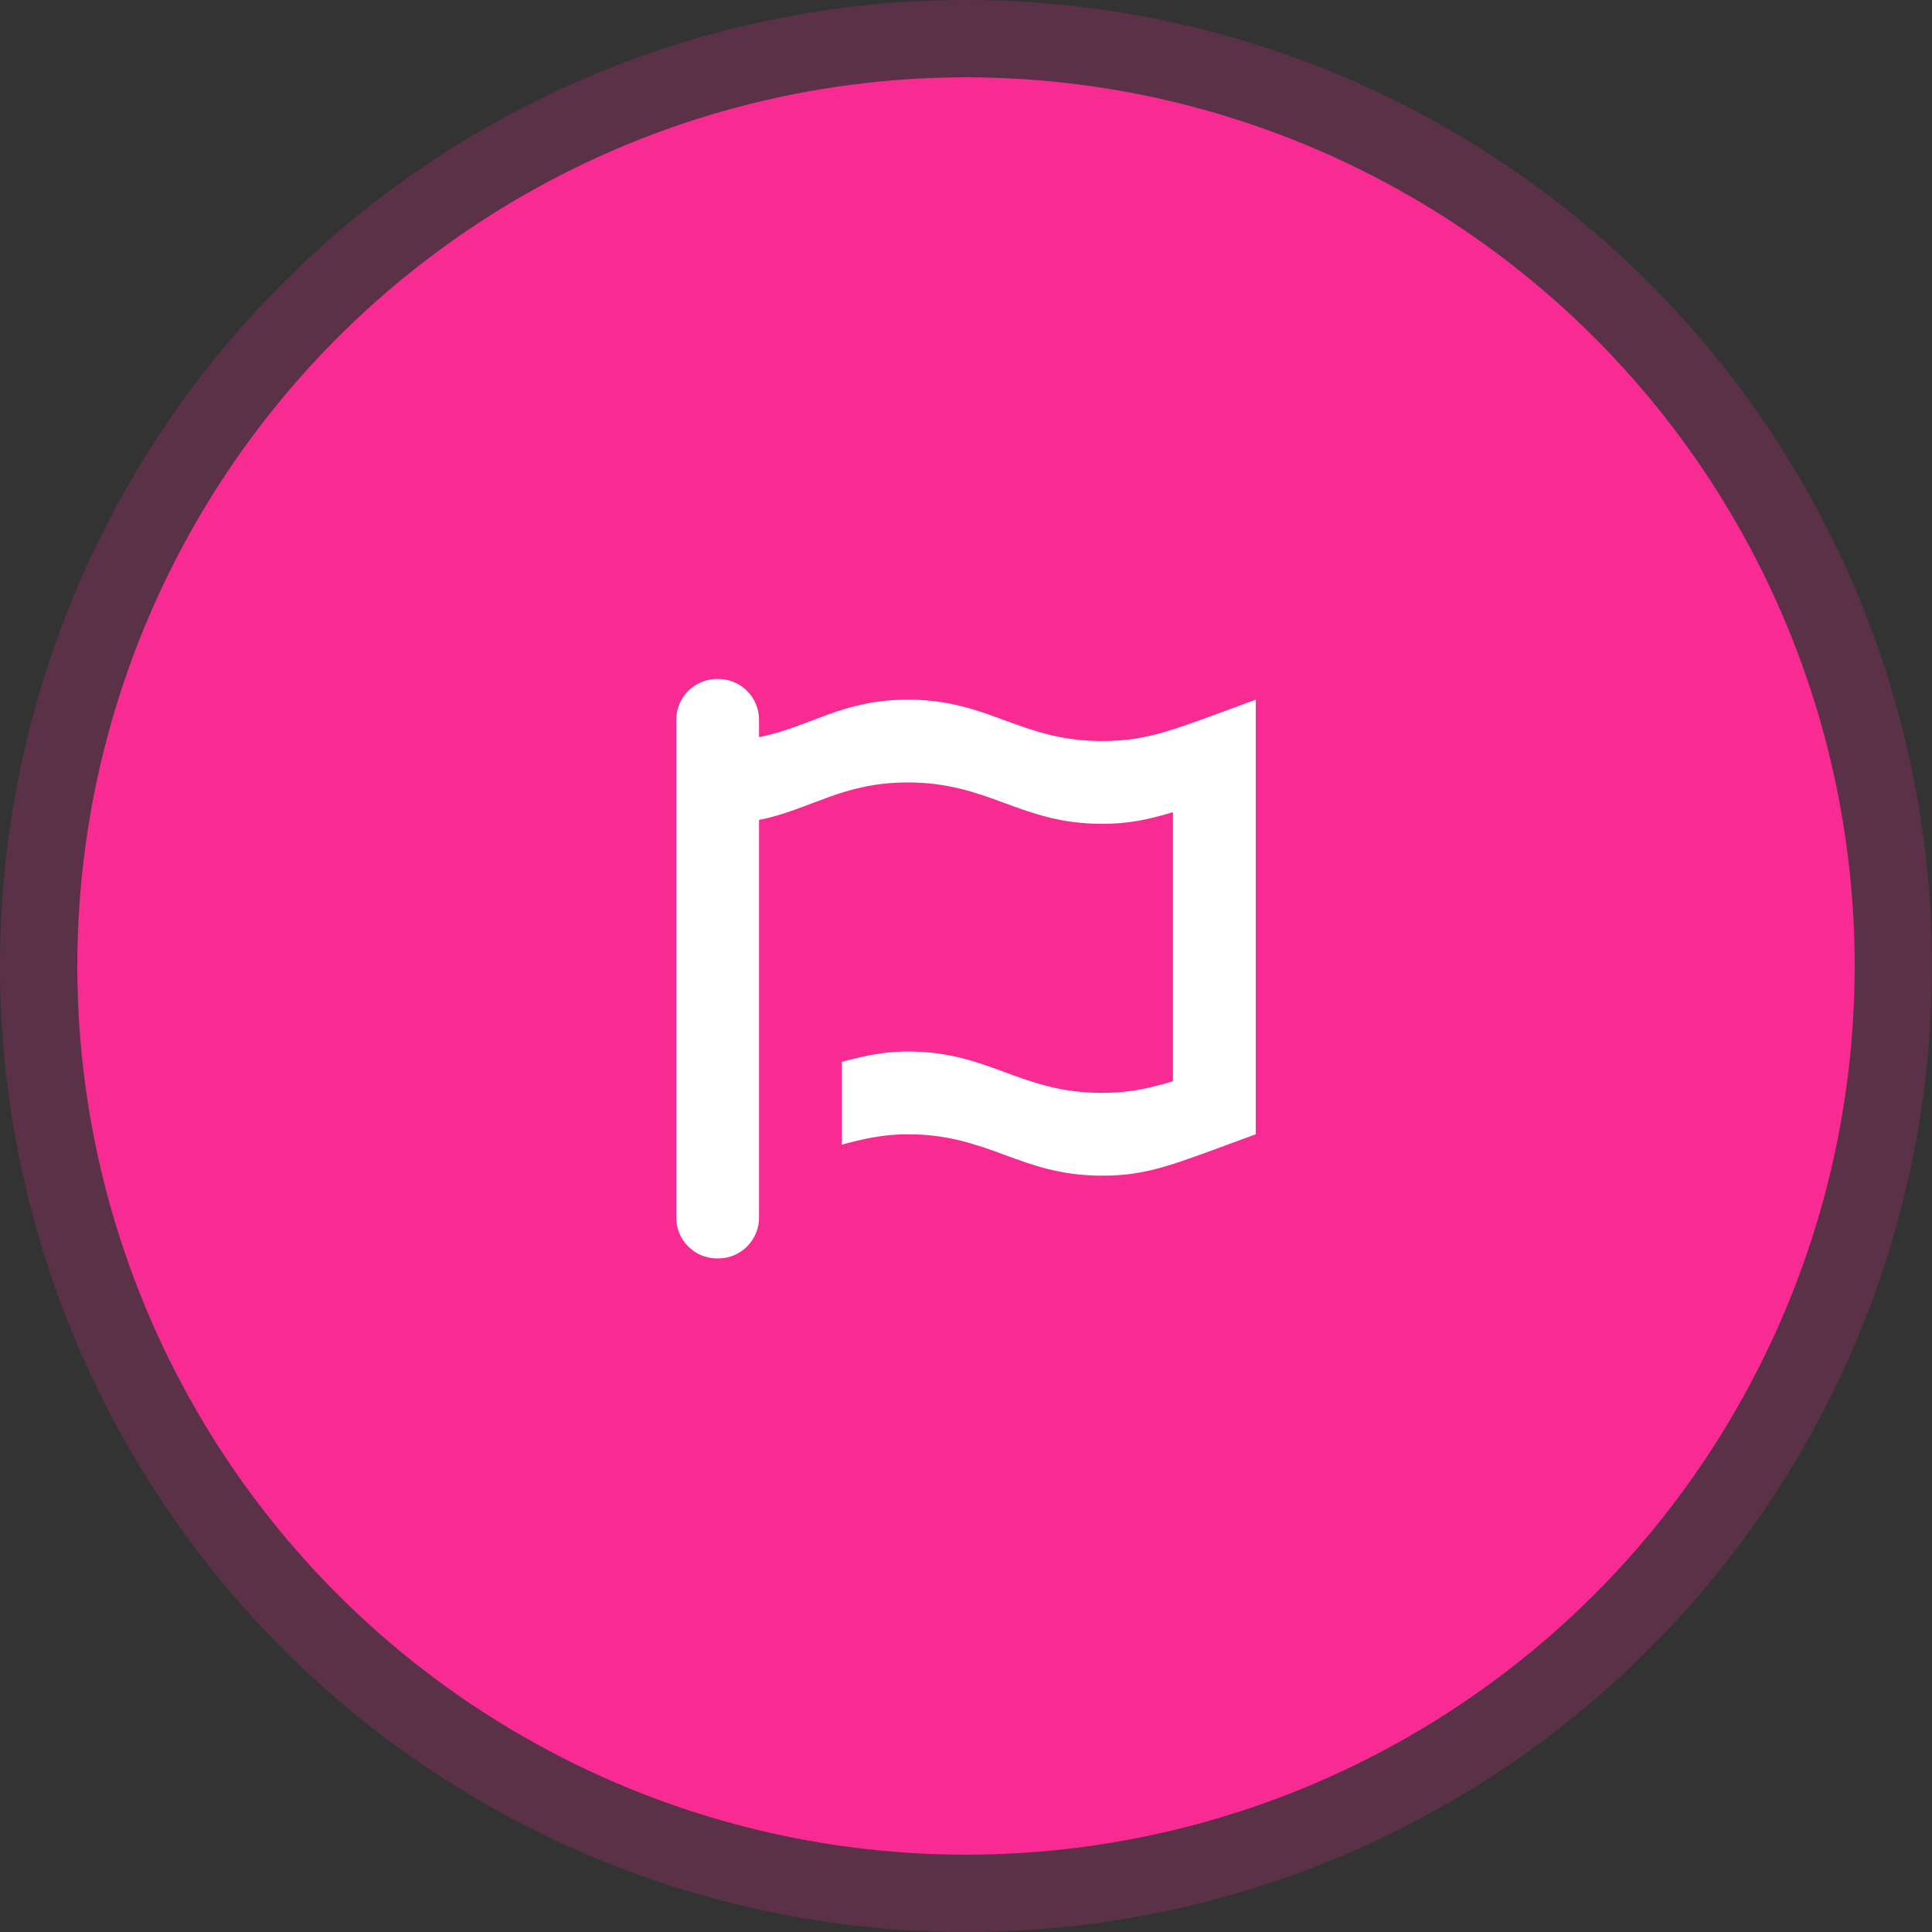
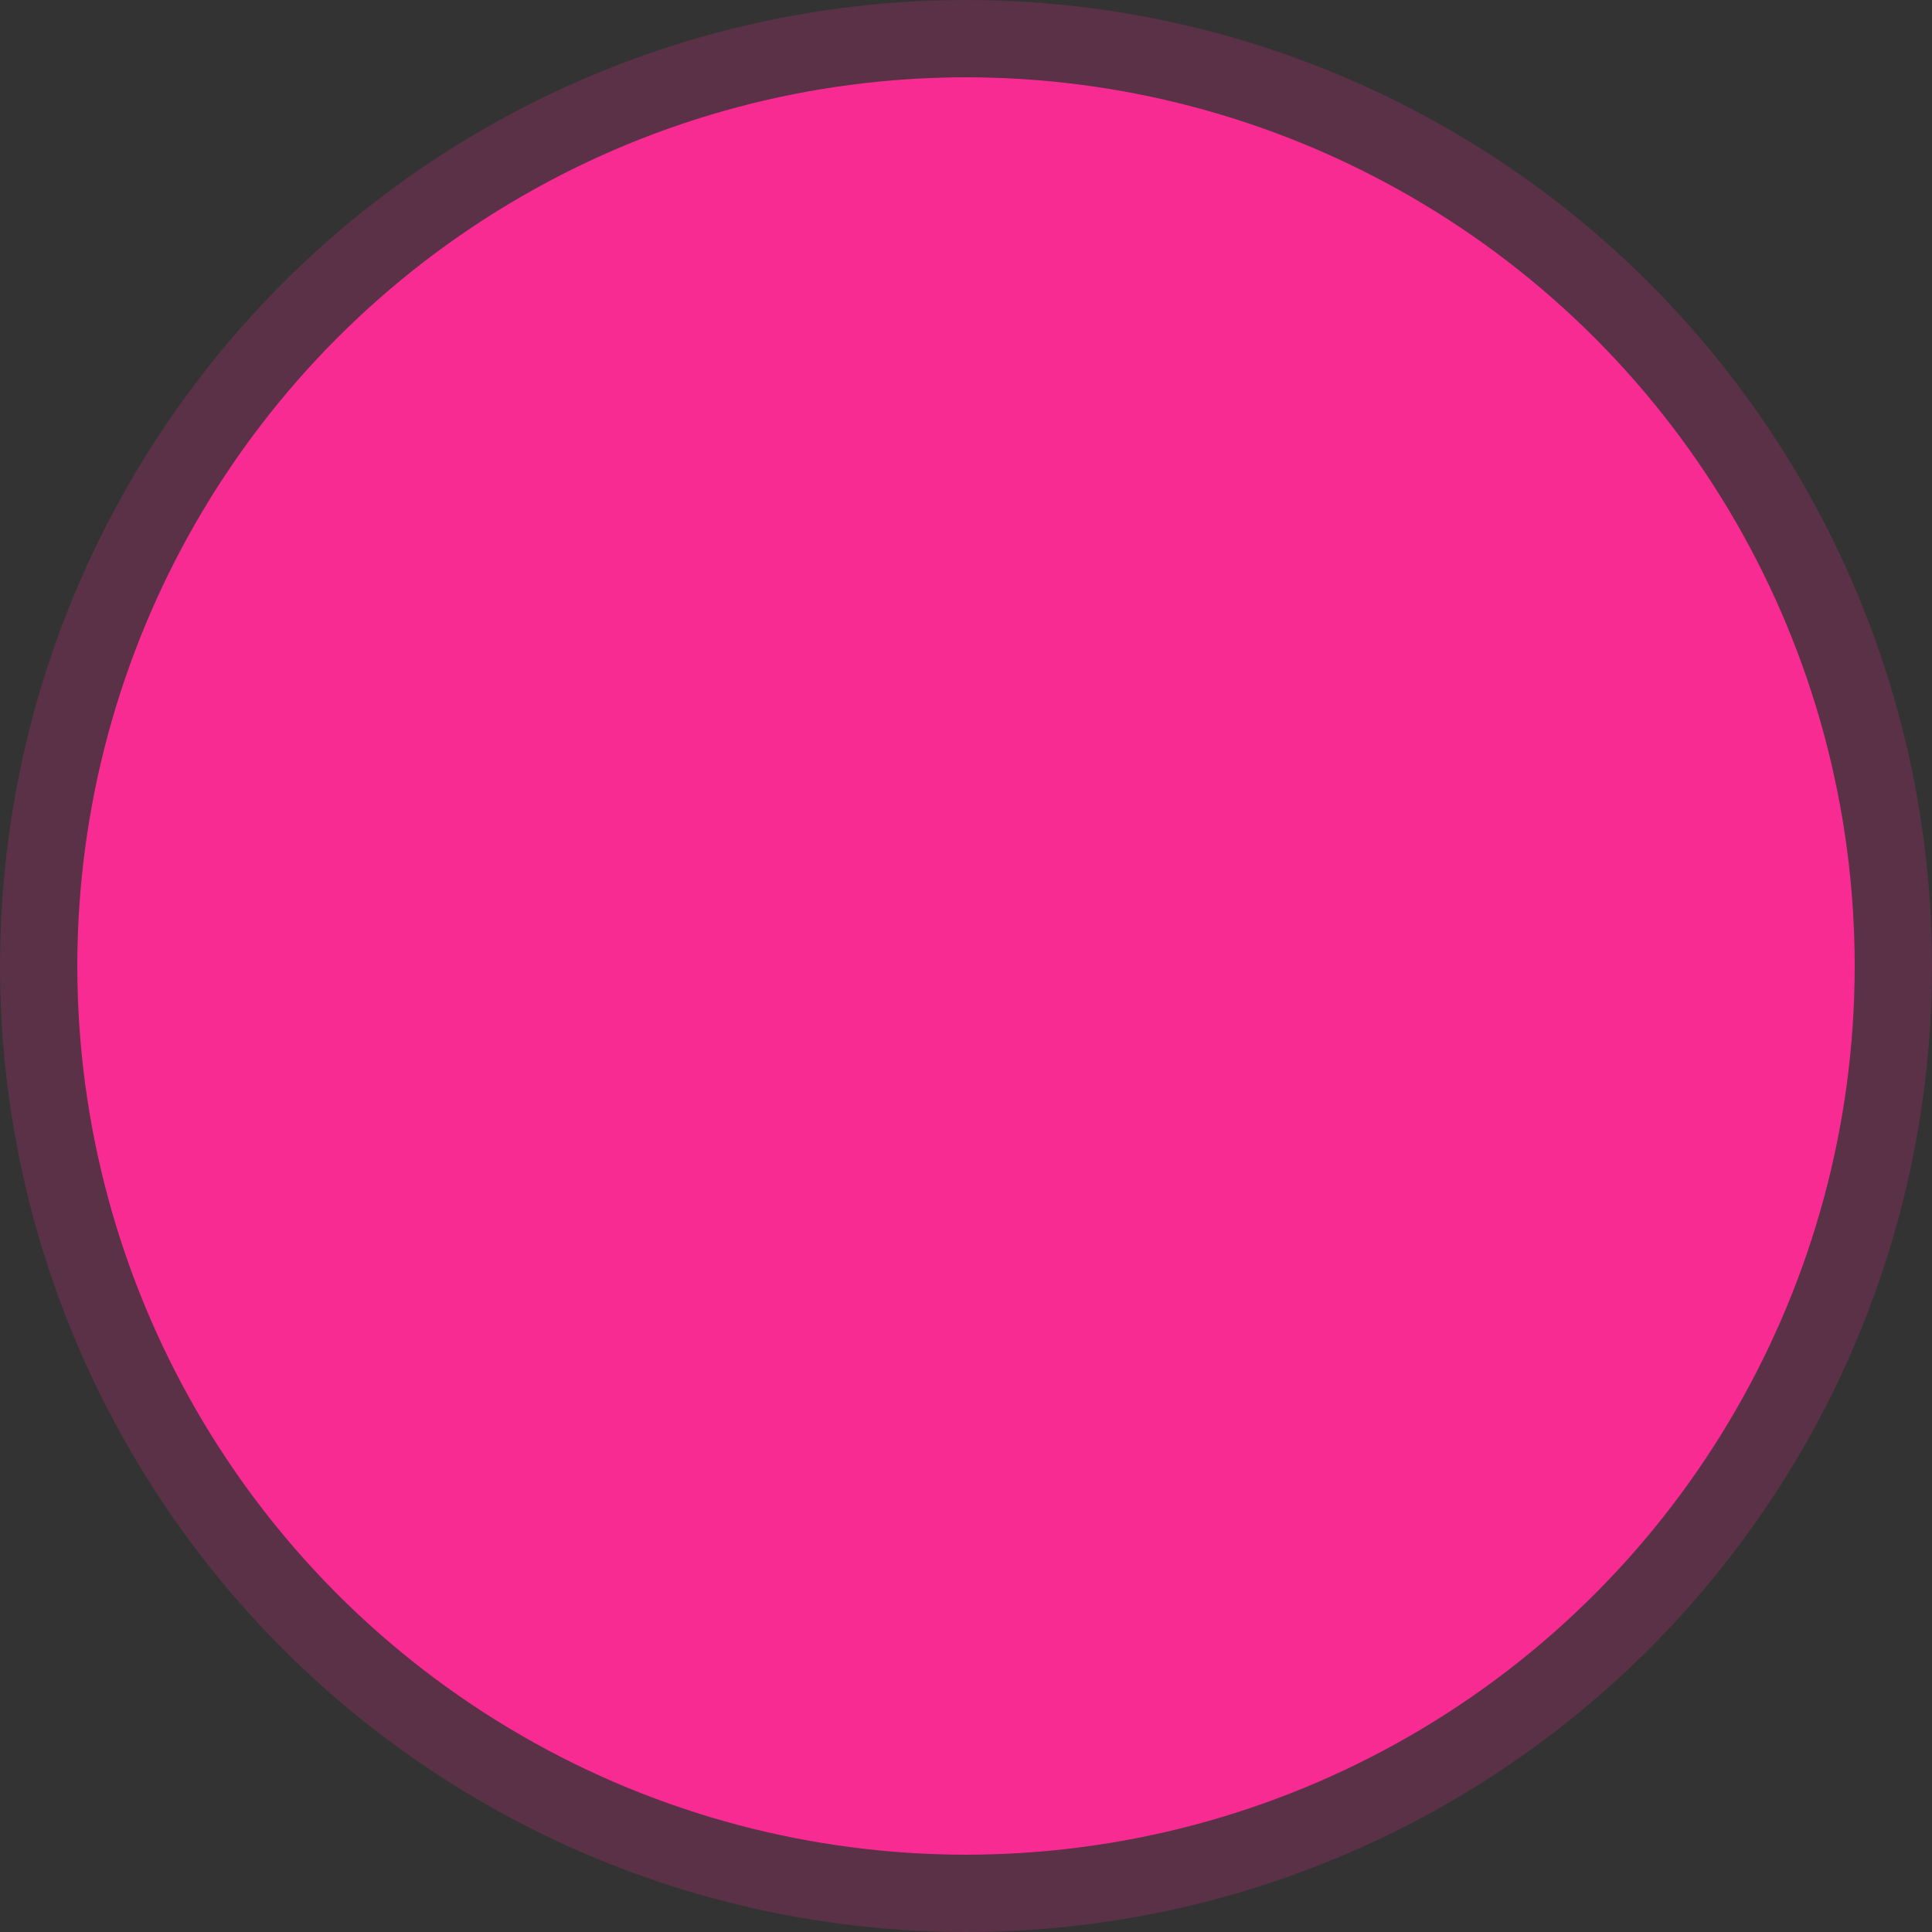
<svg xmlns="http://www.w3.org/2000/svg" width="100" height="100" viewBox="0 0 100 100" fill="none">
  <rect x="0" y="0" width="100" height="100" fill="#333333" stroke="none" />
  <circle cx="50" cy="50" r="46" fill="#F82B92" />
  <circle cx="50" cy="50" r="48" stroke="#F82B92" stroke-opacity="0.2" stroke-width="4" />
  <g clip-path="url(#clip0_55_321)">
-     <path d="M64.997 36.214V58.71C60.779 60.25 59.507 60.852 57.03 60.852C52.812 60.852 51.205 58.71 46.987 58.71C45.648 58.71 44.577 58.978 43.572 59.246V54.961C44.577 54.693 45.648 54.425 46.987 54.425C51.205 54.425 52.812 56.568 57.03 56.568C58.369 56.568 59.373 56.367 60.712 55.965V42.039C59.373 42.44 58.369 42.641 57.03 42.641C52.812 42.641 51.205 40.499 46.987 40.499C43.572 40.499 41.965 41.905 39.287 42.44V62.995C39.291 63.277 39.238 63.558 39.132 63.819C39.025 64.081 38.867 64.318 38.668 64.518C38.468 64.718 38.23 64.875 37.969 64.982C37.707 65.088 37.427 65.141 37.145 65.138C36.862 65.141 36.582 65.088 36.321 64.982C36.059 64.875 35.822 64.718 35.622 64.518C35.422 64.318 35.264 64.081 35.158 63.819C35.052 63.558 34.999 63.277 35.002 62.995V37.285C34.999 37.003 35.052 36.722 35.158 36.461C35.264 36.199 35.422 35.962 35.622 35.762C35.822 35.562 36.059 35.405 36.321 35.298C36.582 35.192 36.862 35.139 37.145 35.142C37.427 35.139 37.707 35.192 37.969 35.298C38.23 35.405 38.468 35.562 38.668 35.762C38.867 35.962 39.025 36.199 39.132 36.461C39.238 36.722 39.291 37.003 39.287 37.285V38.155C41.965 37.62 43.572 36.214 46.987 36.214C51.205 36.214 52.812 38.356 57.03 38.356C59.507 38.356 60.779 37.754 64.997 36.214Z" fill="white" />
+     <path d="M64.997 36.214V58.71C60.779 60.25 59.507 60.852 57.03 60.852C52.812 60.852 51.205 58.71 46.987 58.71C45.648 58.71 44.577 58.978 43.572 59.246V54.961C44.577 54.693 45.648 54.425 46.987 54.425C51.205 54.425 52.812 56.568 57.03 56.568C58.369 56.568 59.373 56.367 60.712 55.965V42.039C59.373 42.44 58.369 42.641 57.03 42.641C52.812 42.641 51.205 40.499 46.987 40.499C43.572 40.499 41.965 41.905 39.287 42.44V62.995C39.291 63.277 39.238 63.558 39.132 63.819C39.025 64.081 38.867 64.318 38.668 64.518C38.468 64.718 38.23 64.875 37.969 64.982C37.707 65.088 37.427 65.141 37.145 65.138C36.862 65.141 36.582 65.088 36.321 64.982C36.059 64.875 35.822 64.718 35.622 64.518C35.422 64.318 35.264 64.081 35.158 63.819C35.052 63.558 34.999 63.277 35.002 62.995V37.285C34.999 37.003 35.052 36.722 35.158 36.461C35.822 35.562 36.059 35.405 36.321 35.298C36.582 35.192 36.862 35.139 37.145 35.142C37.427 35.139 37.707 35.192 37.969 35.298C38.23 35.405 38.468 35.562 38.668 35.762C38.867 35.962 39.025 36.199 39.132 36.461C39.238 36.722 39.291 37.003 39.287 37.285V38.155C41.965 37.62 43.572 36.214 46.987 36.214C51.205 36.214 52.812 38.356 57.03 38.356C59.507 38.356 60.779 37.754 64.997 36.214Z" fill="white" />
  </g>
  <defs>
    <clipPath id="clip0_55_321">
-       <rect width="29.995" height="34.28" fill="white" transform="translate(35.002 33)" />
-     </clipPath>
+       </clipPath>
  </defs>
</svg>